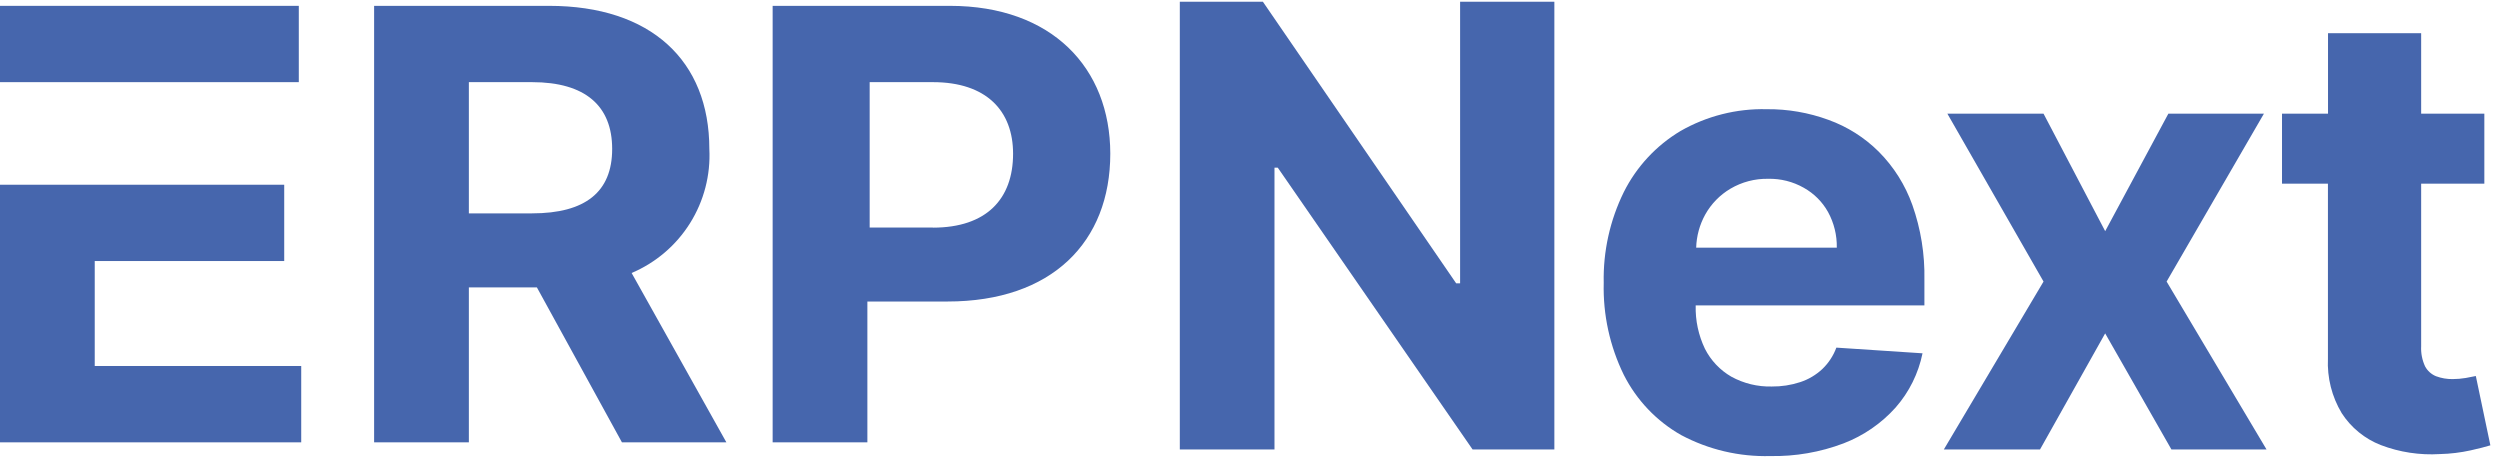
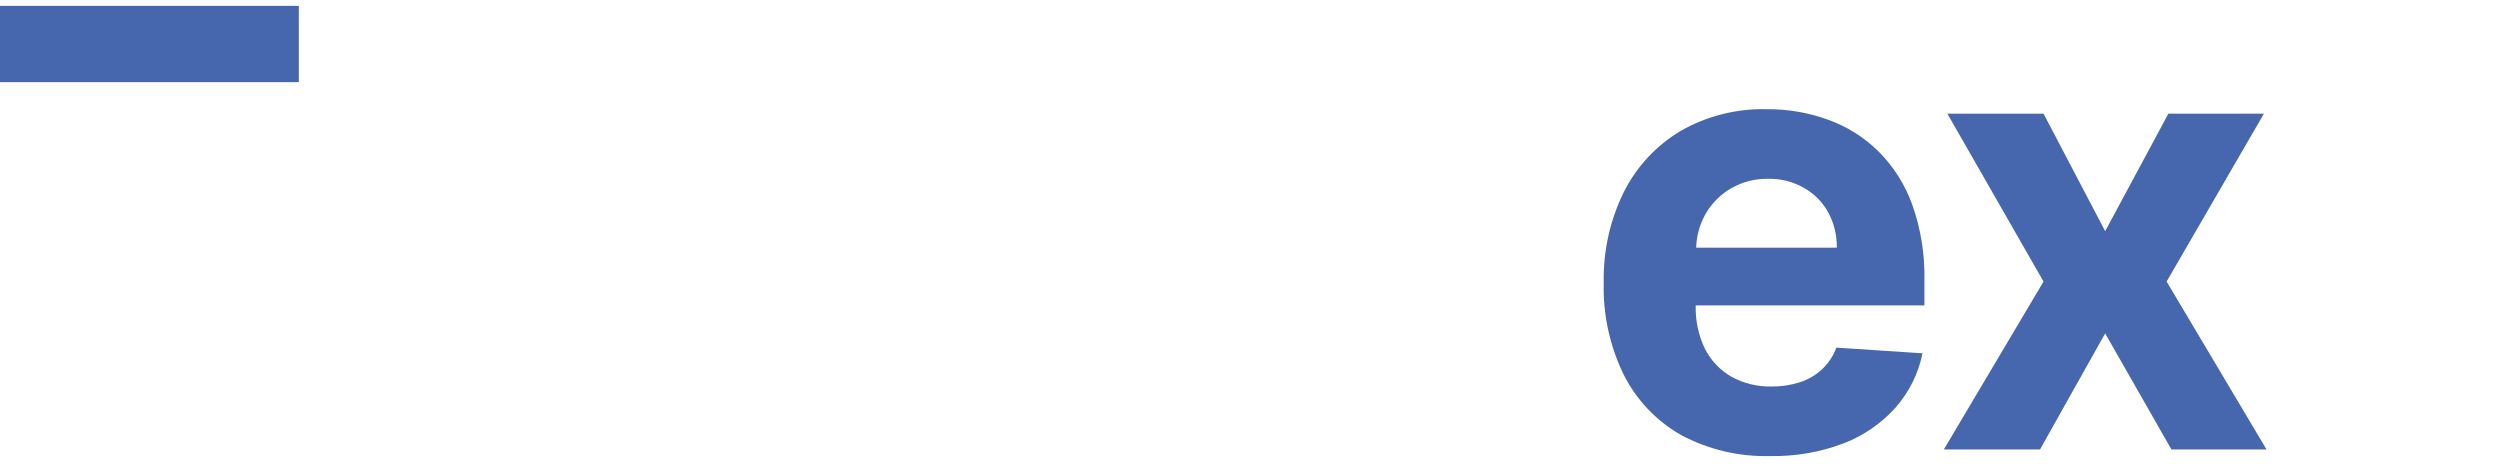
<svg xmlns="http://www.w3.org/2000/svg" width="121" height="23" viewBox="0 0 121 23" fill="none">
-   <path d="M4.585 12.634H13.756V8.941H0V21.409H14.579V17.714H4.585V12.634Z" fill="#4666AD" />
-   <path d="M34.332 7.209C34.332 2.942 31.511 0.283 26.575 0.283H18.107V21.408H22.693V13.909H25.985L30.101 21.408H35.156L30.57 13.212C31.737 12.718 32.724 11.877 33.397 10.803C34.07 9.729 34.397 8.474 34.332 7.209ZM25.75 10.327H22.693V3.976H25.75C28.336 3.976 29.629 5.131 29.629 7.209C29.629 9.286 28.336 10.327 25.75 10.327Z" fill="#4666AD" />
-   <path d="M45.972 0.283H37.396V21.408H41.981V14.593H45.86C50.916 14.593 53.738 11.708 53.738 7.436C53.733 3.283 50.91 0.283 45.972 0.283ZM45.149 11.013H42.092V3.976H45.154C47.74 3.976 49.033 5.362 49.033 7.44C49.033 9.634 47.74 11.018 45.154 11.018L45.149 11.013Z" fill="#4666AD" />
  <path d="M14.462 0.283H0V3.976H14.462V0.283Z" fill="#4666AD" />
-   <path d="M70.669 13.713H70.479L61.124 0.084H57.103V21.754H61.685V8.115H61.844L71.273 21.754H75.231V0.084H70.669V13.713Z" fill="#4666AD" />
  <path d="M90.933 7.343C90.244 6.657 89.413 6.131 88.499 5.802C87.54 5.45 86.525 5.275 85.504 5.285C84.044 5.25 82.602 5.616 81.334 6.342C80.158 7.046 79.207 8.07 78.593 9.295C77.921 10.661 77.587 12.169 77.62 13.691C77.581 15.232 77.915 16.76 78.593 18.145C79.211 19.367 80.175 20.381 81.367 21.057C82.694 21.764 84.181 22.114 85.684 22.073C86.894 22.096 88.097 21.888 89.229 21.459C90.194 21.088 91.058 20.494 91.748 19.724C92.403 18.978 92.852 18.073 93.05 17.1L88.88 16.825C88.736 17.216 88.504 17.57 88.203 17.859C87.897 18.146 87.532 18.363 87.133 18.494C86.688 18.64 86.222 18.712 85.754 18.707C85.071 18.724 84.395 18.56 83.796 18.231C83.247 17.914 82.802 17.443 82.516 16.876C82.206 16.226 82.053 15.512 82.071 14.792V14.781H93.141V13.543C93.166 12.312 92.969 11.085 92.559 9.923C92.214 8.954 91.659 8.073 90.933 7.343ZM82.095 11.988C82.111 11.428 82.26 10.88 82.53 10.39C82.82 9.868 83.243 9.434 83.757 9.131C84.309 8.807 84.939 8.642 85.578 8.654C86.181 8.64 86.778 8.79 87.303 9.088C87.796 9.363 88.204 9.77 88.478 10.263C88.767 10.792 88.913 11.386 88.901 11.988H82.095Z" fill="#4666AD" />
  <path d="M109.574 5.501H104.949L101.891 11.189L98.907 5.501H94.252L98.907 13.627L94.082 21.754H98.737L101.89 16.136L105.097 21.754H109.7L104.864 13.627L109.574 5.501Z" fill="#4666AD" />
-   <path d="M119.83 18.199C119.717 18.22 119.554 18.252 119.342 18.294C119.132 18.33 118.92 18.347 118.707 18.348C118.433 18.352 118.16 18.305 117.903 18.209C117.677 18.117 117.49 17.949 117.374 17.733C117.233 17.429 117.167 17.095 117.184 16.76V8.888H120.242V5.501H117.184V1.607H112.676V5.501H110.449V8.888H112.672V17.352C112.629 18.28 112.861 19.2 113.339 19.997C113.792 20.698 114.455 21.239 115.233 21.542C116.144 21.889 117.118 22.037 118.091 21.977C118.593 21.966 119.093 21.905 119.583 21.797C119.991 21.705 120.309 21.624 120.534 21.554L119.83 18.199Z" fill="#4666AD" />
</svg>